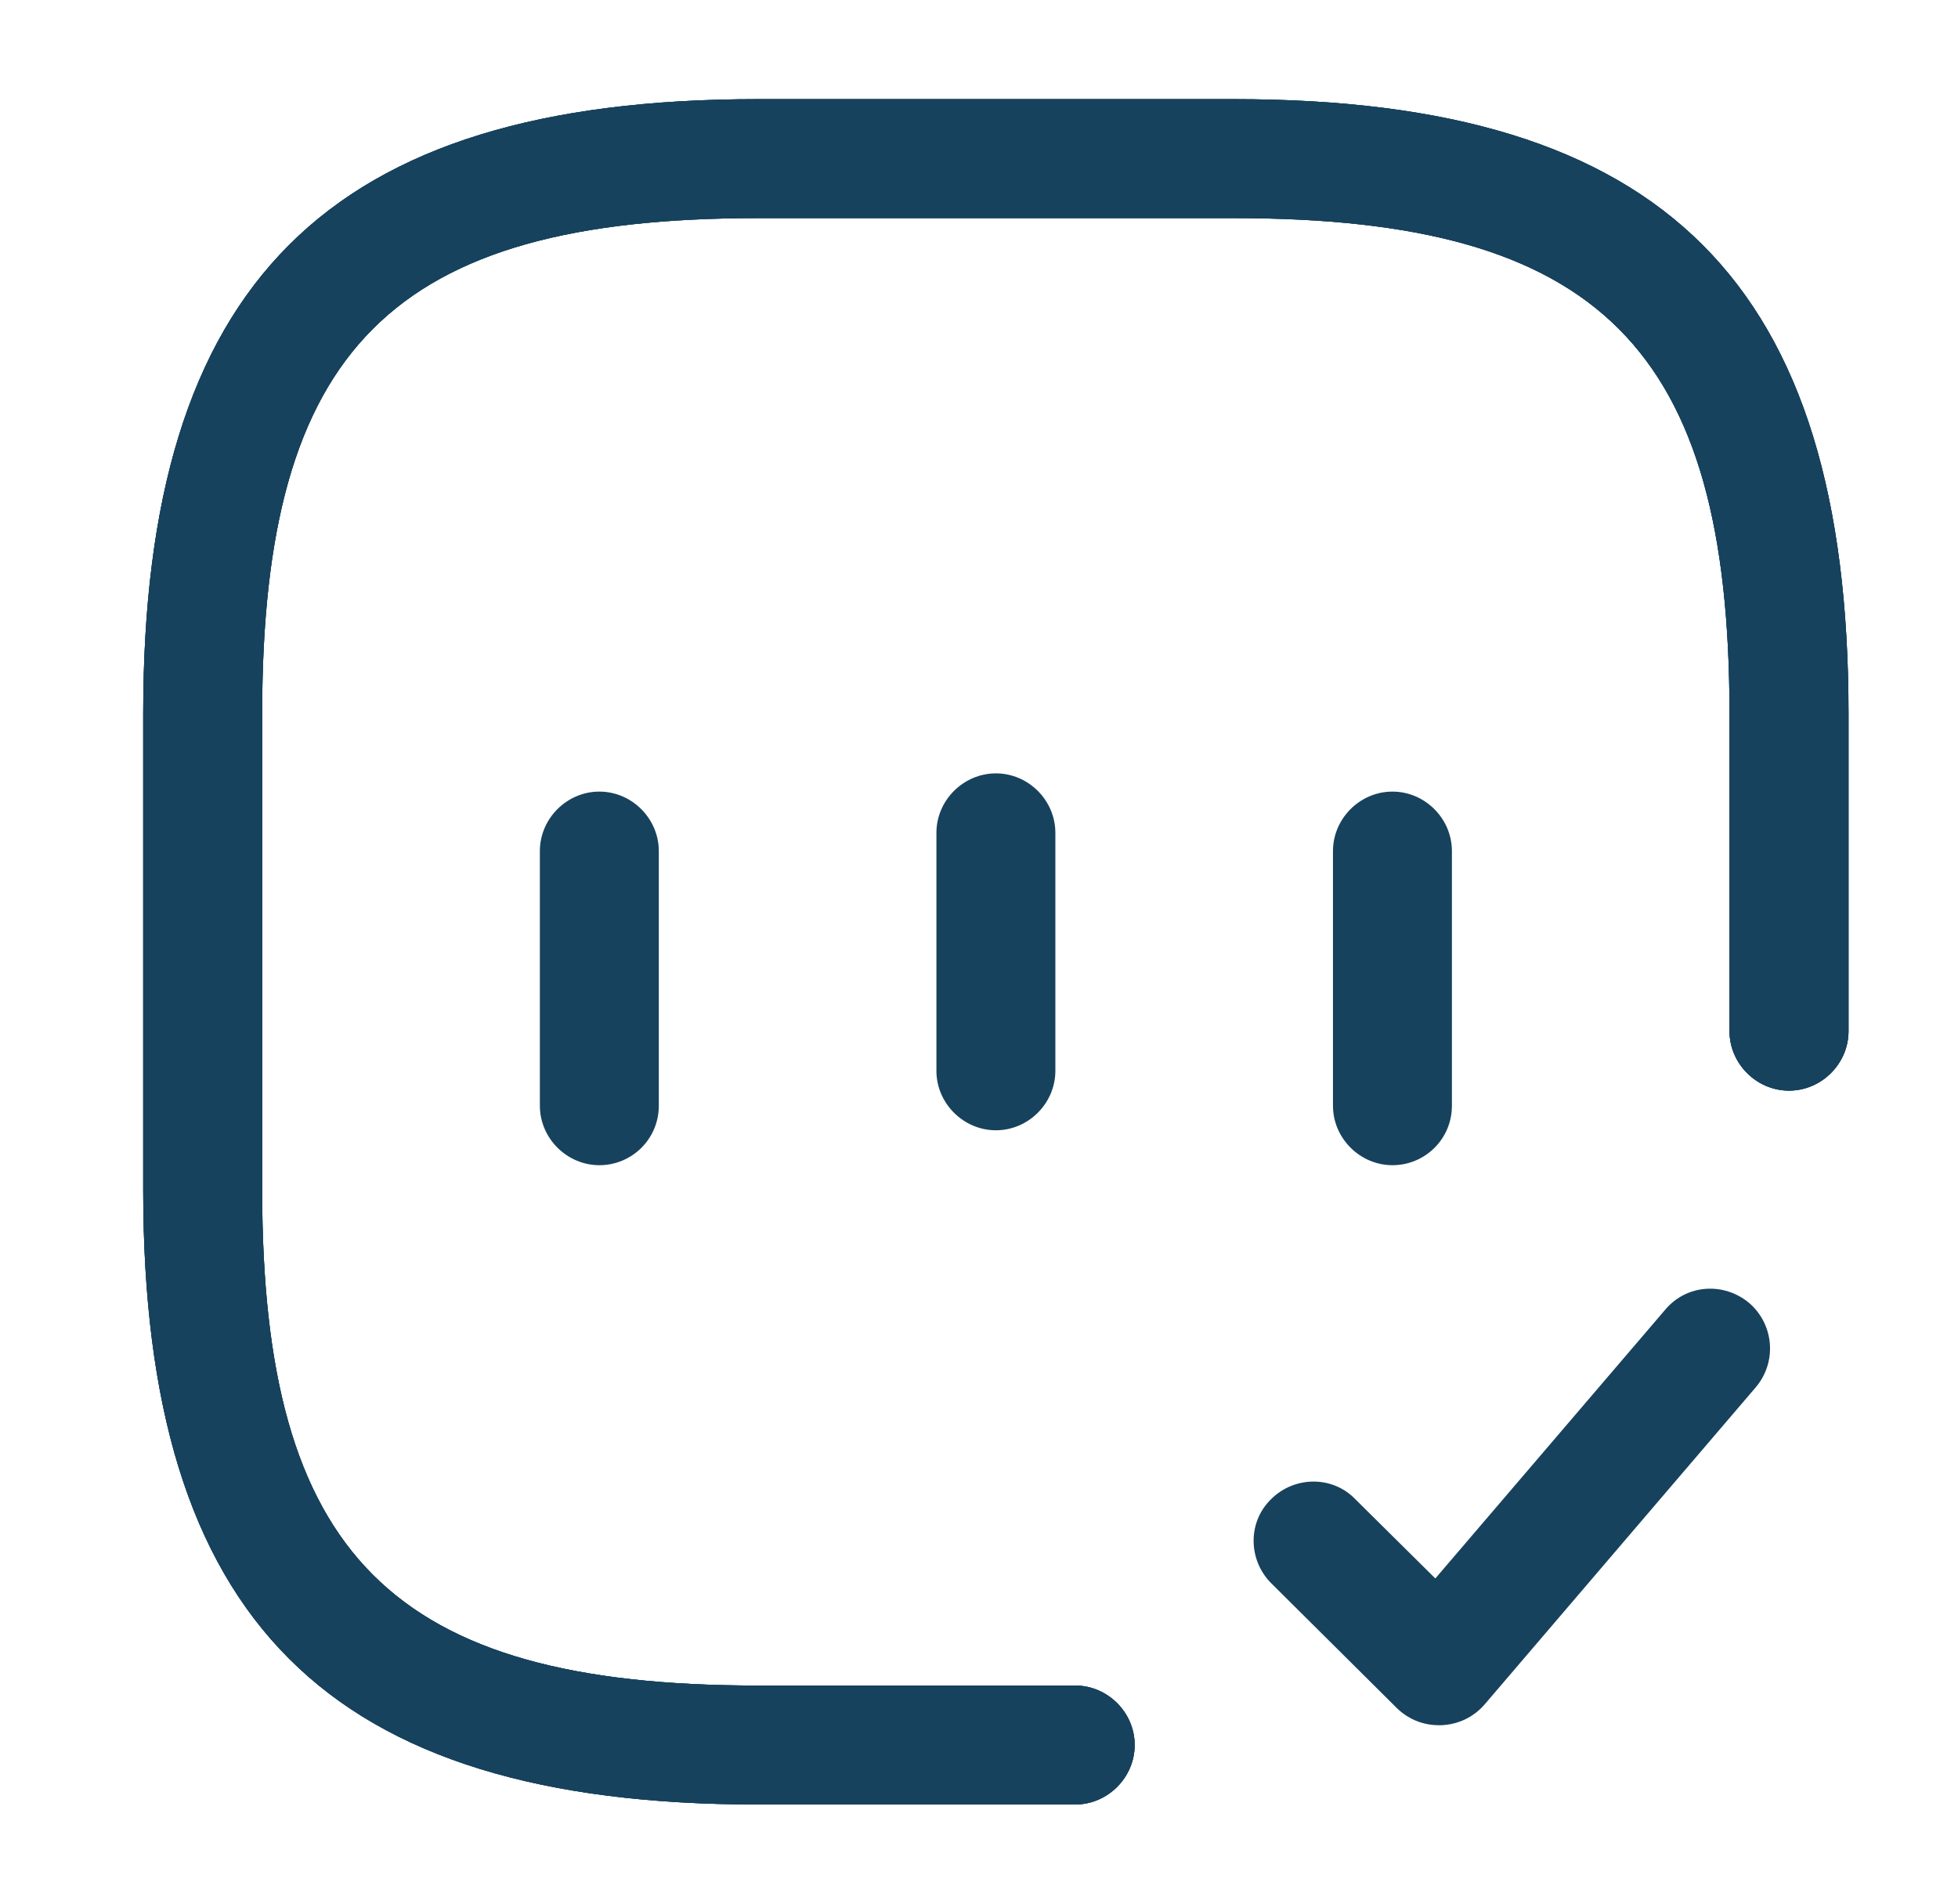
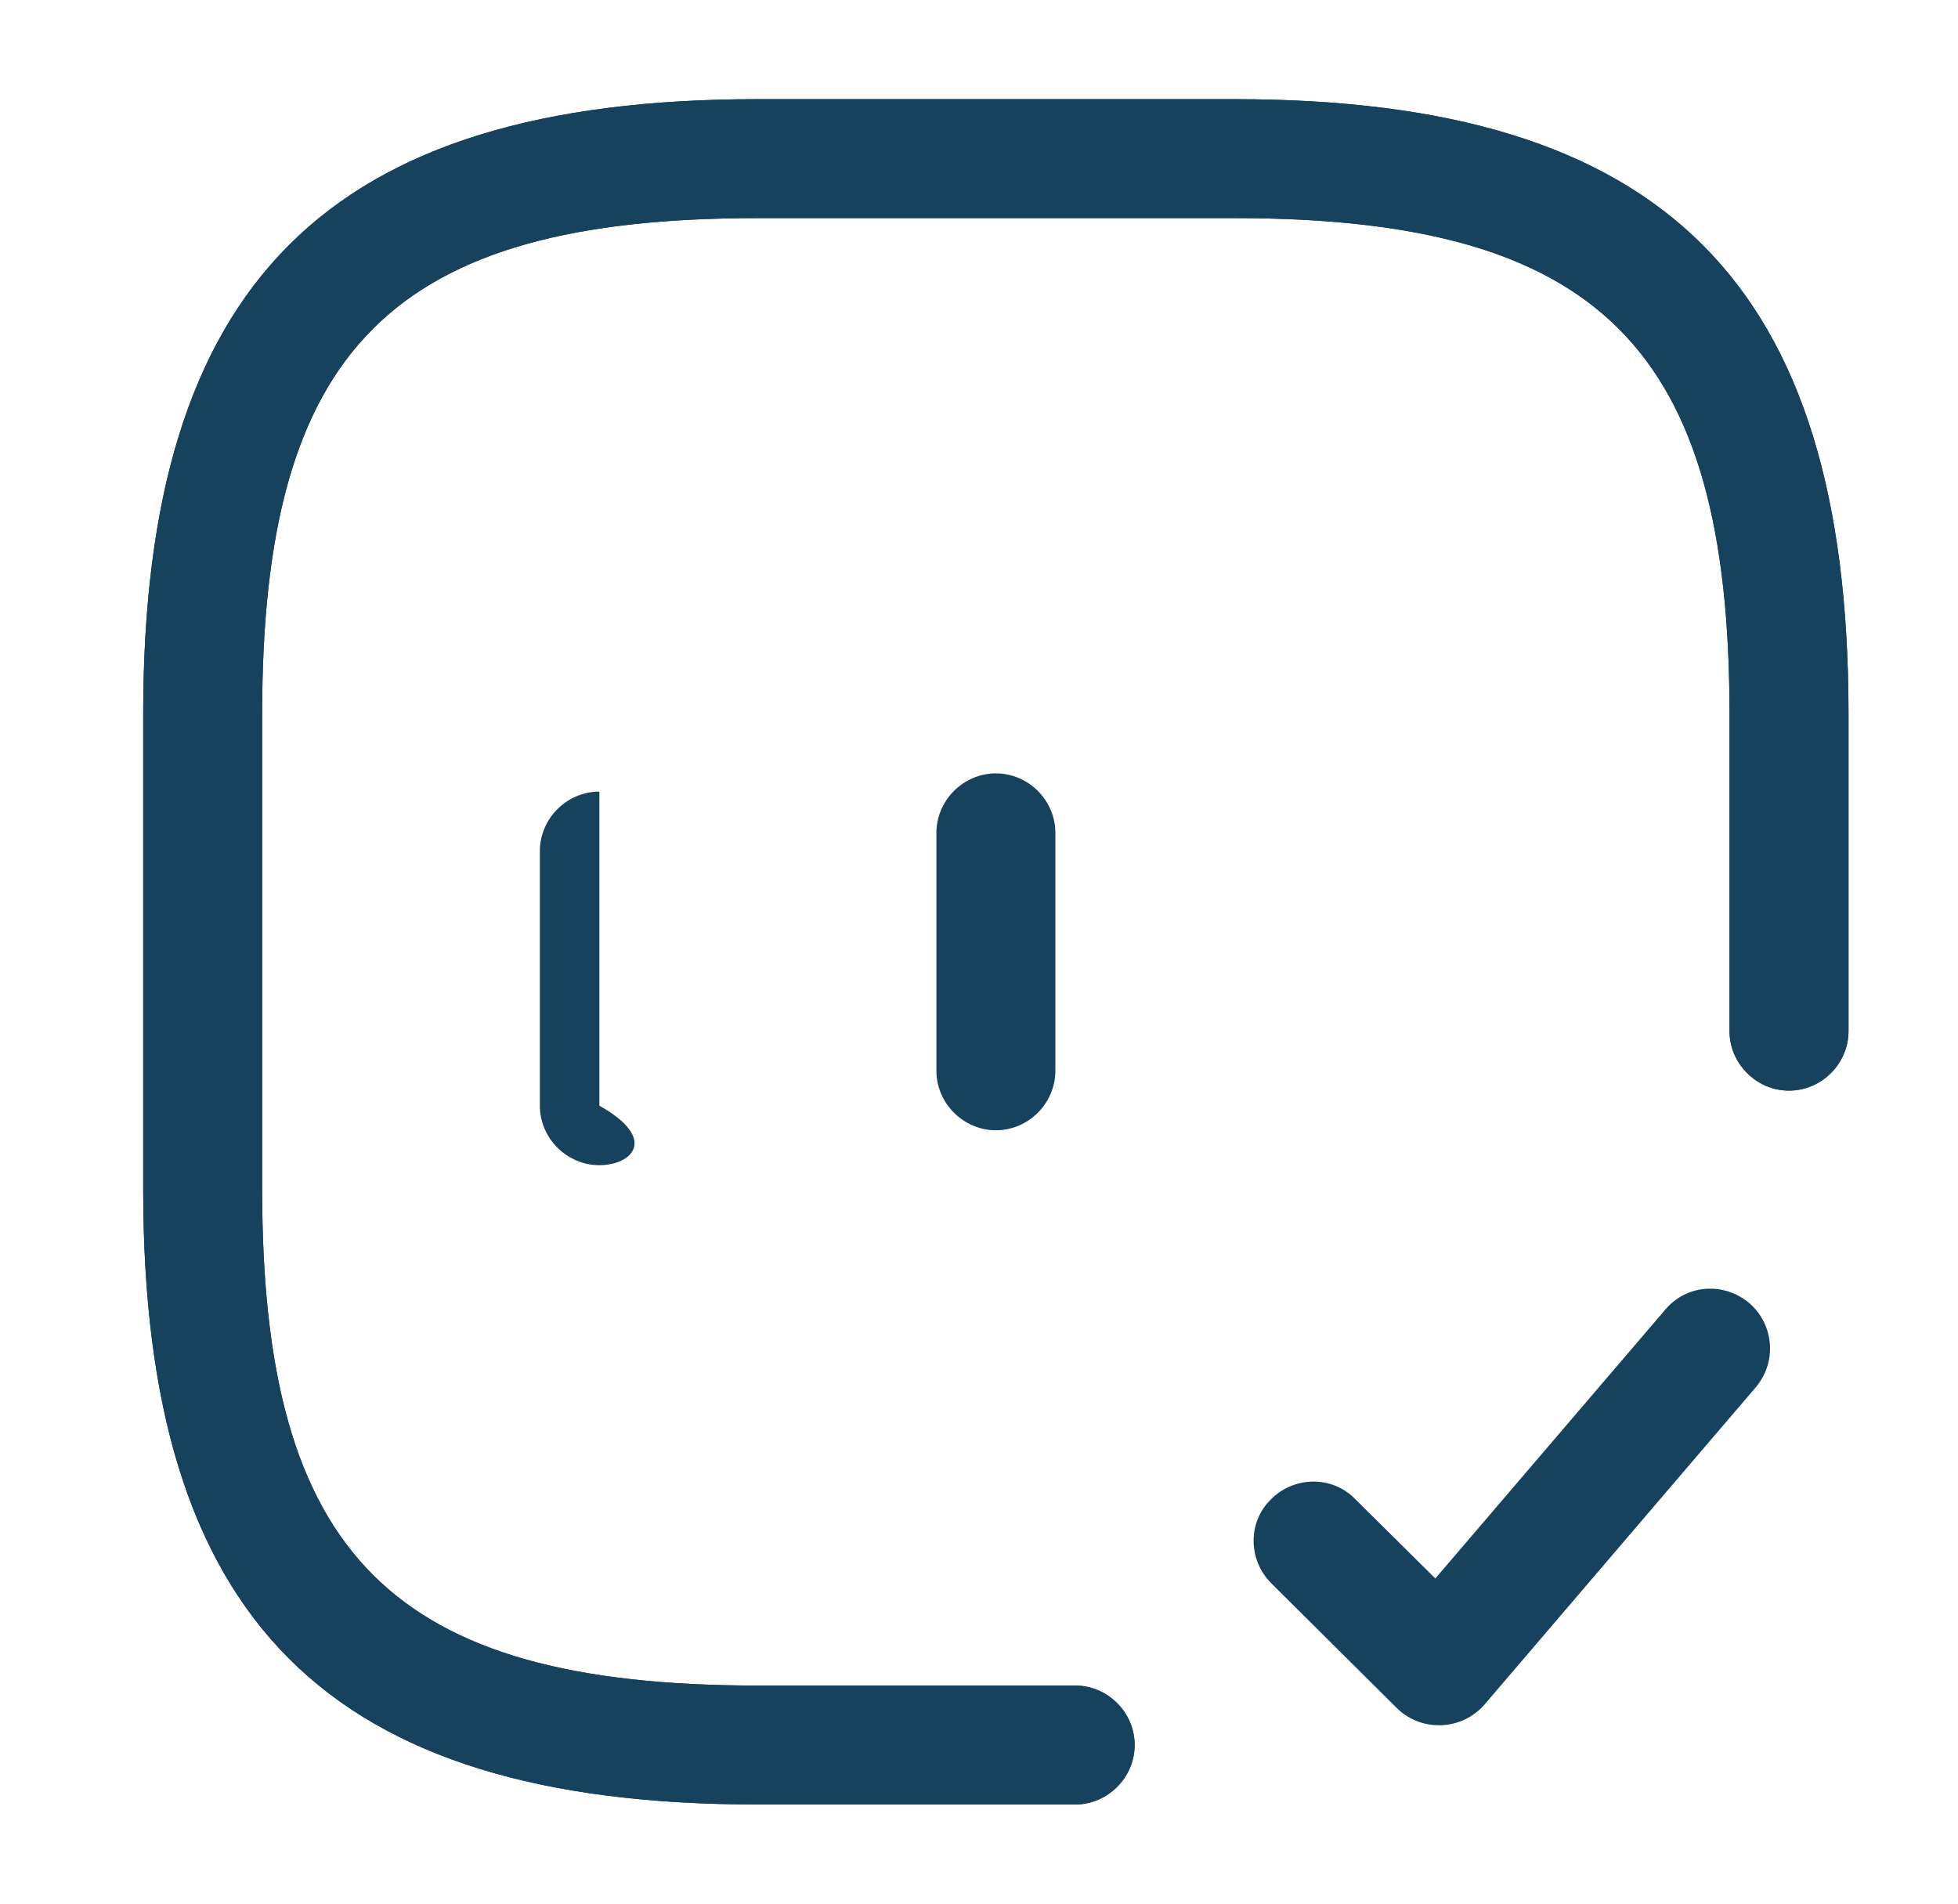
<svg xmlns="http://www.w3.org/2000/svg" width="36" height="35" viewBox="0 0 36 35" fill="none">
  <path d="M19.768 33.177H13.935C6.016 33.177 2.633 29.794 2.633 21.875V13.125C2.633 5.206 6.016 1.823 13.935 1.823H22.685C30.604 1.823 33.987 5.206 33.987 13.125V18.958C33.987 19.556 33.491 20.052 32.893 20.052C32.295 20.052 31.799 19.556 31.799 18.958V13.125C31.799 6.402 29.408 4.01 22.685 4.01H13.935C7.212 4.01 4.82 6.402 4.82 13.125V21.875C4.82 28.598 7.212 30.99 13.935 30.99H19.768C20.366 30.99 20.862 31.485 20.862 32.083C20.862 32.681 20.366 33.177 19.768 33.177Z" fill="#17425D" />
  <path d="M19.768 33.177H13.935C6.016 33.177 2.633 29.794 2.633 21.875V13.125C2.633 5.206 6.016 1.823 13.935 1.823H22.685C30.604 1.823 33.987 5.206 33.987 13.125V18.958C33.987 19.556 33.491 20.052 32.893 20.052C32.295 20.052 31.799 19.556 31.799 18.958V13.125C31.799 6.402 29.408 4.01 22.685 4.01H13.935C7.212 4.01 4.82 6.402 4.82 13.125V21.875C4.82 28.598 7.212 30.99 13.935 30.99H19.768C20.366 30.99 20.862 31.485 20.862 32.083C20.862 32.681 20.366 33.177 19.768 33.177Z" fill="#17425D" />
-   <path d="M11.02 21.423C10.422 21.423 9.926 20.927 9.926 20.329V15.648C9.926 15.05 10.422 14.554 11.02 14.554C11.617 14.554 12.113 15.05 12.113 15.648V20.329C12.113 20.942 11.617 21.423 11.02 21.423Z" fill="#17425D" />
-   <path d="M25.602 21.423C25.004 21.423 24.508 20.927 24.508 20.329V15.648C24.508 15.05 25.004 14.554 25.602 14.554C26.2 14.554 26.695 15.05 26.695 15.648V20.329C26.695 20.942 26.2 21.423 25.602 21.423Z" fill="#17425D" />
-   <path d="M19.768 33.177H13.935C6.016 33.177 2.633 29.794 2.633 21.875V13.125C2.633 5.206 6.016 1.823 13.935 1.823H22.685C30.604 1.823 33.987 5.206 33.987 13.125V18.958C33.987 19.556 33.491 20.052 32.893 20.052C32.295 20.052 31.799 19.556 31.799 18.958V13.125C31.799 6.402 29.408 4.01 22.685 4.01H13.935C7.212 4.01 4.82 6.402 4.82 13.125V21.875C4.82 28.598 7.212 30.99 13.935 30.99H19.768C20.366 30.99 20.862 31.485 20.862 32.083C20.862 32.681 20.366 33.177 19.768 33.177Z" fill="#17425D" />
+   <path d="M11.02 21.423C10.422 21.423 9.926 20.927 9.926 20.329V15.648C9.926 15.05 10.422 14.554 11.02 14.554V20.329C12.113 20.942 11.617 21.423 11.02 21.423Z" fill="#17425D" />
  <path d="M26.449 31.719C26.157 31.719 25.88 31.602 25.676 31.398L23.372 29.108C22.949 28.685 22.934 27.985 23.372 27.562C23.794 27.14 24.494 27.125 24.917 27.562L26.39 29.021L30.619 24.077C31.013 23.61 31.699 23.567 32.165 23.96C32.617 24.354 32.676 25.04 32.282 25.506L27.294 31.34C27.09 31.573 26.813 31.704 26.507 31.719C26.478 31.719 26.463 31.719 26.449 31.719Z" fill="#17425D" />
  <path d="M18.311 20.781C17.713 20.781 17.217 20.285 17.217 19.688V15.312C17.217 14.715 17.713 14.219 18.311 14.219C18.909 14.219 19.404 14.715 19.404 15.312V19.688C19.404 20.285 18.909 20.781 18.311 20.781Z" fill="#17425D" />
</svg>